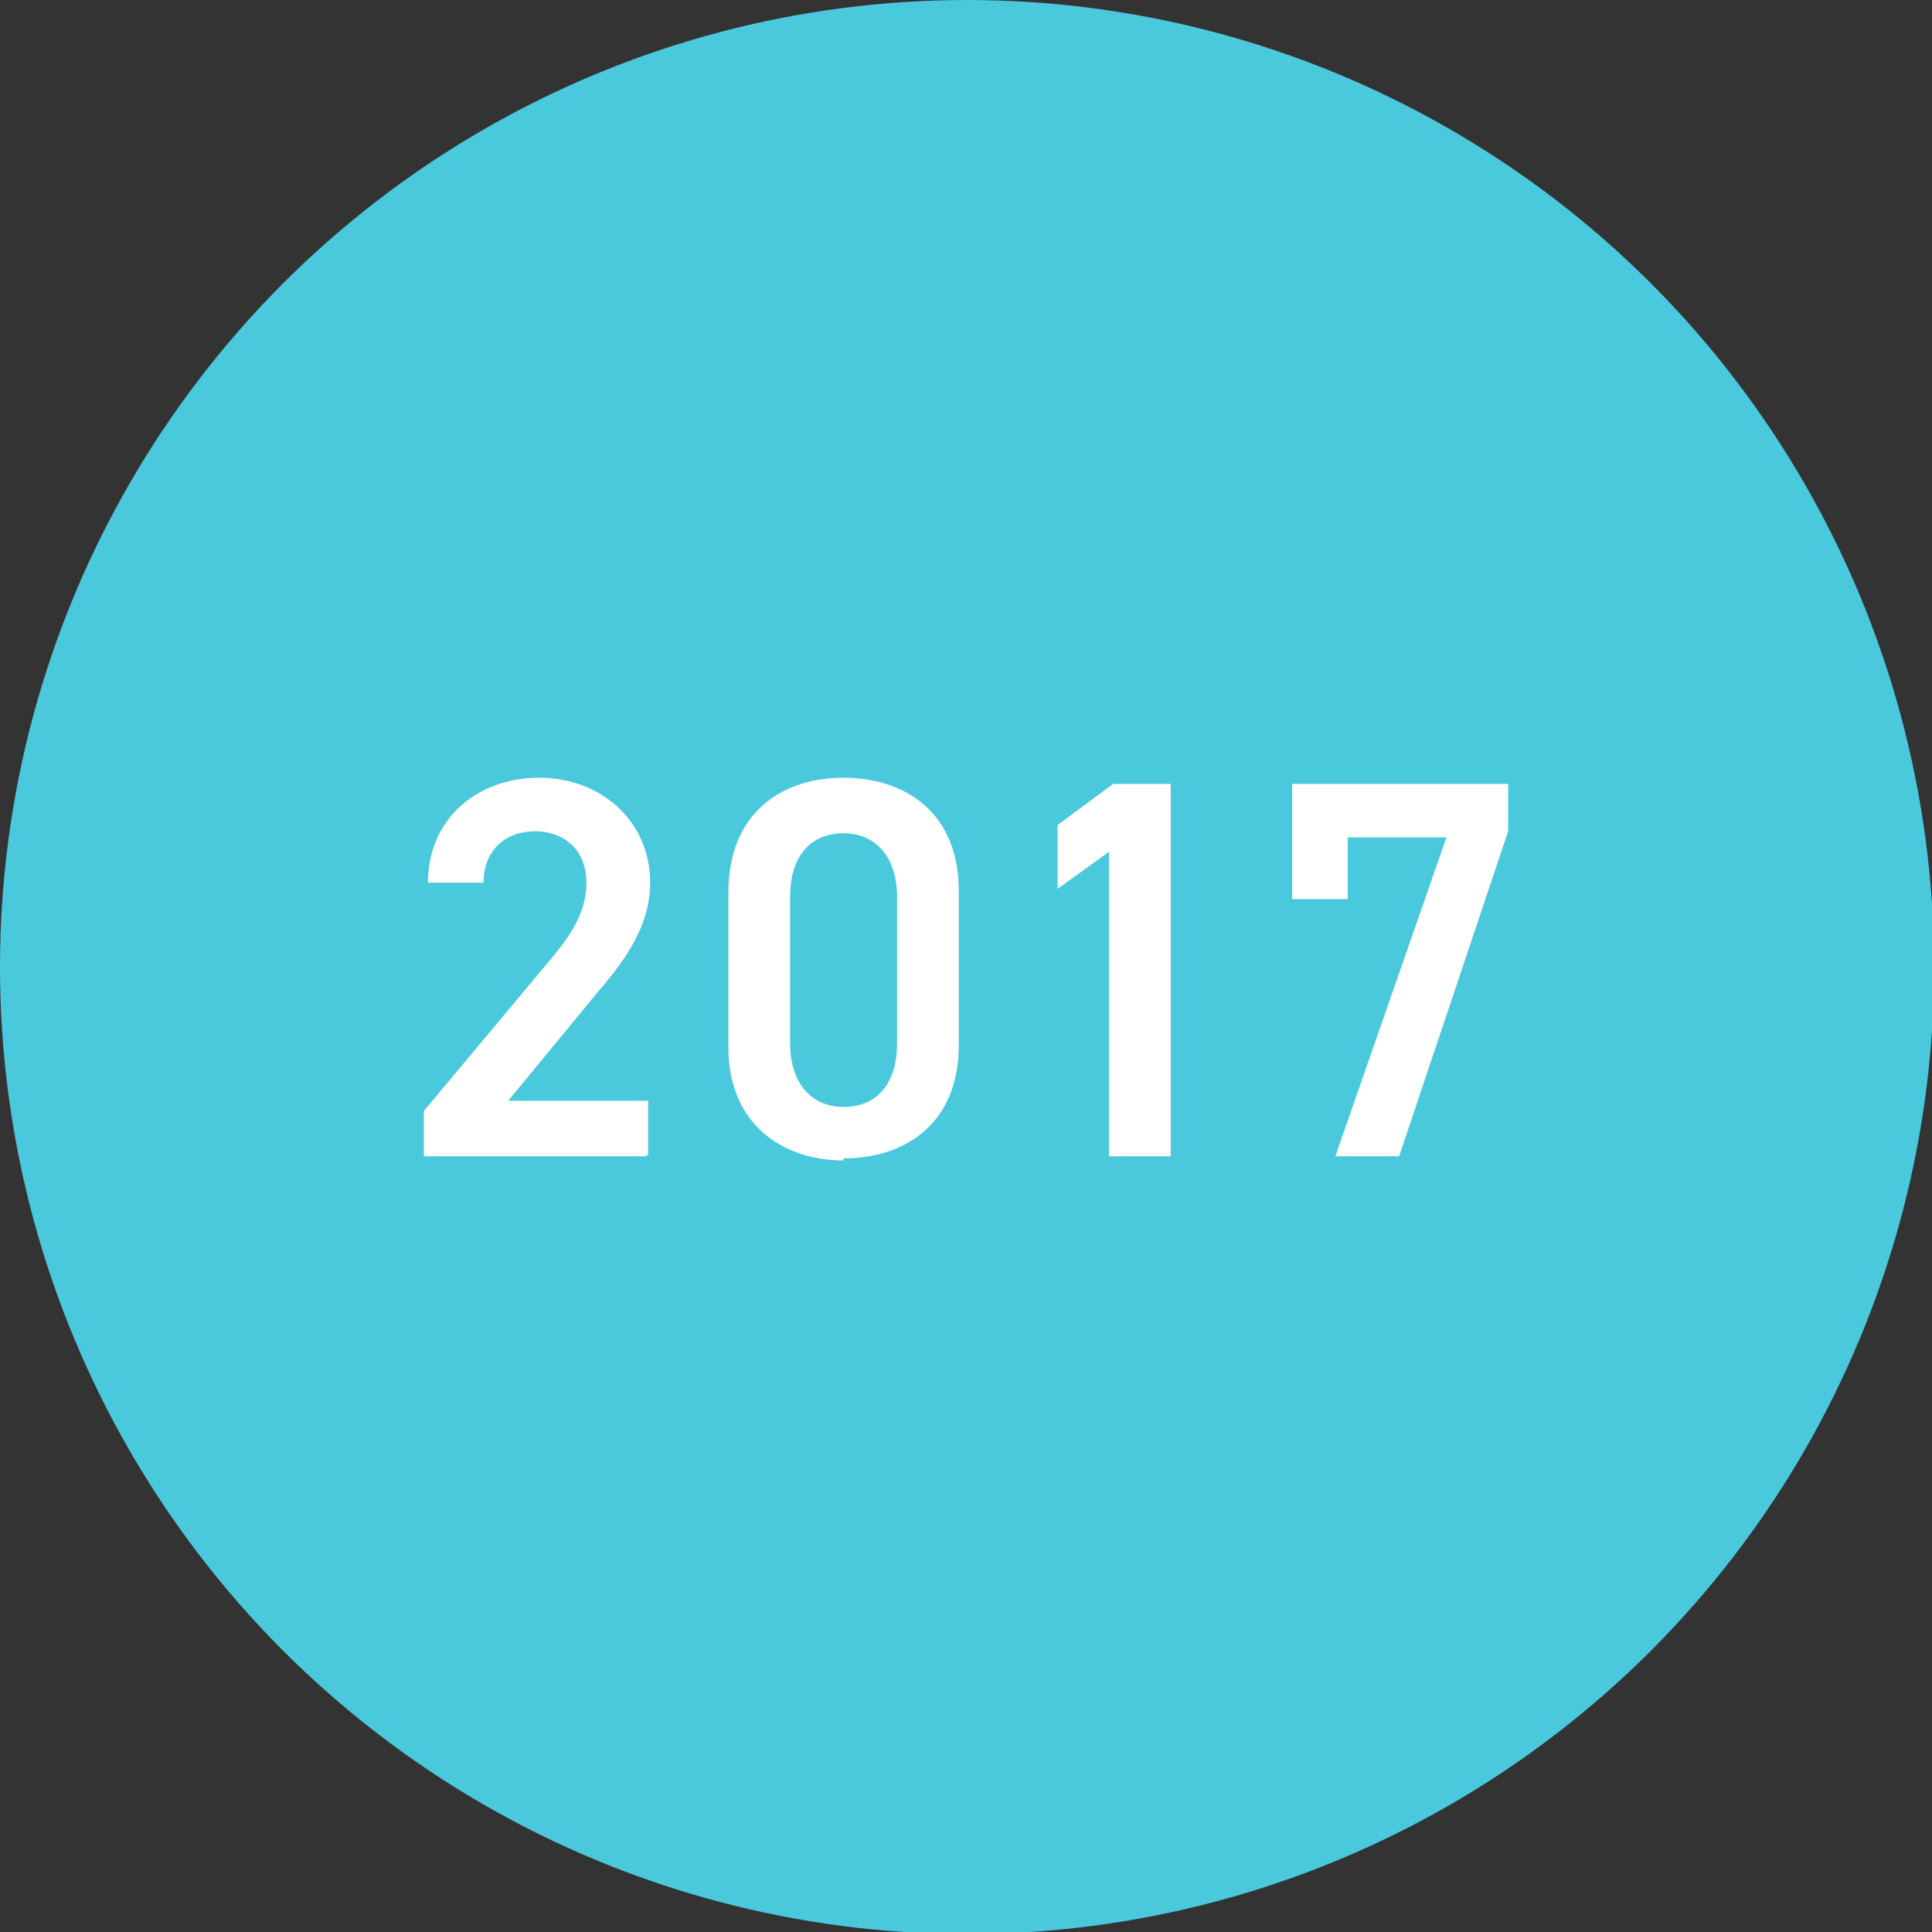
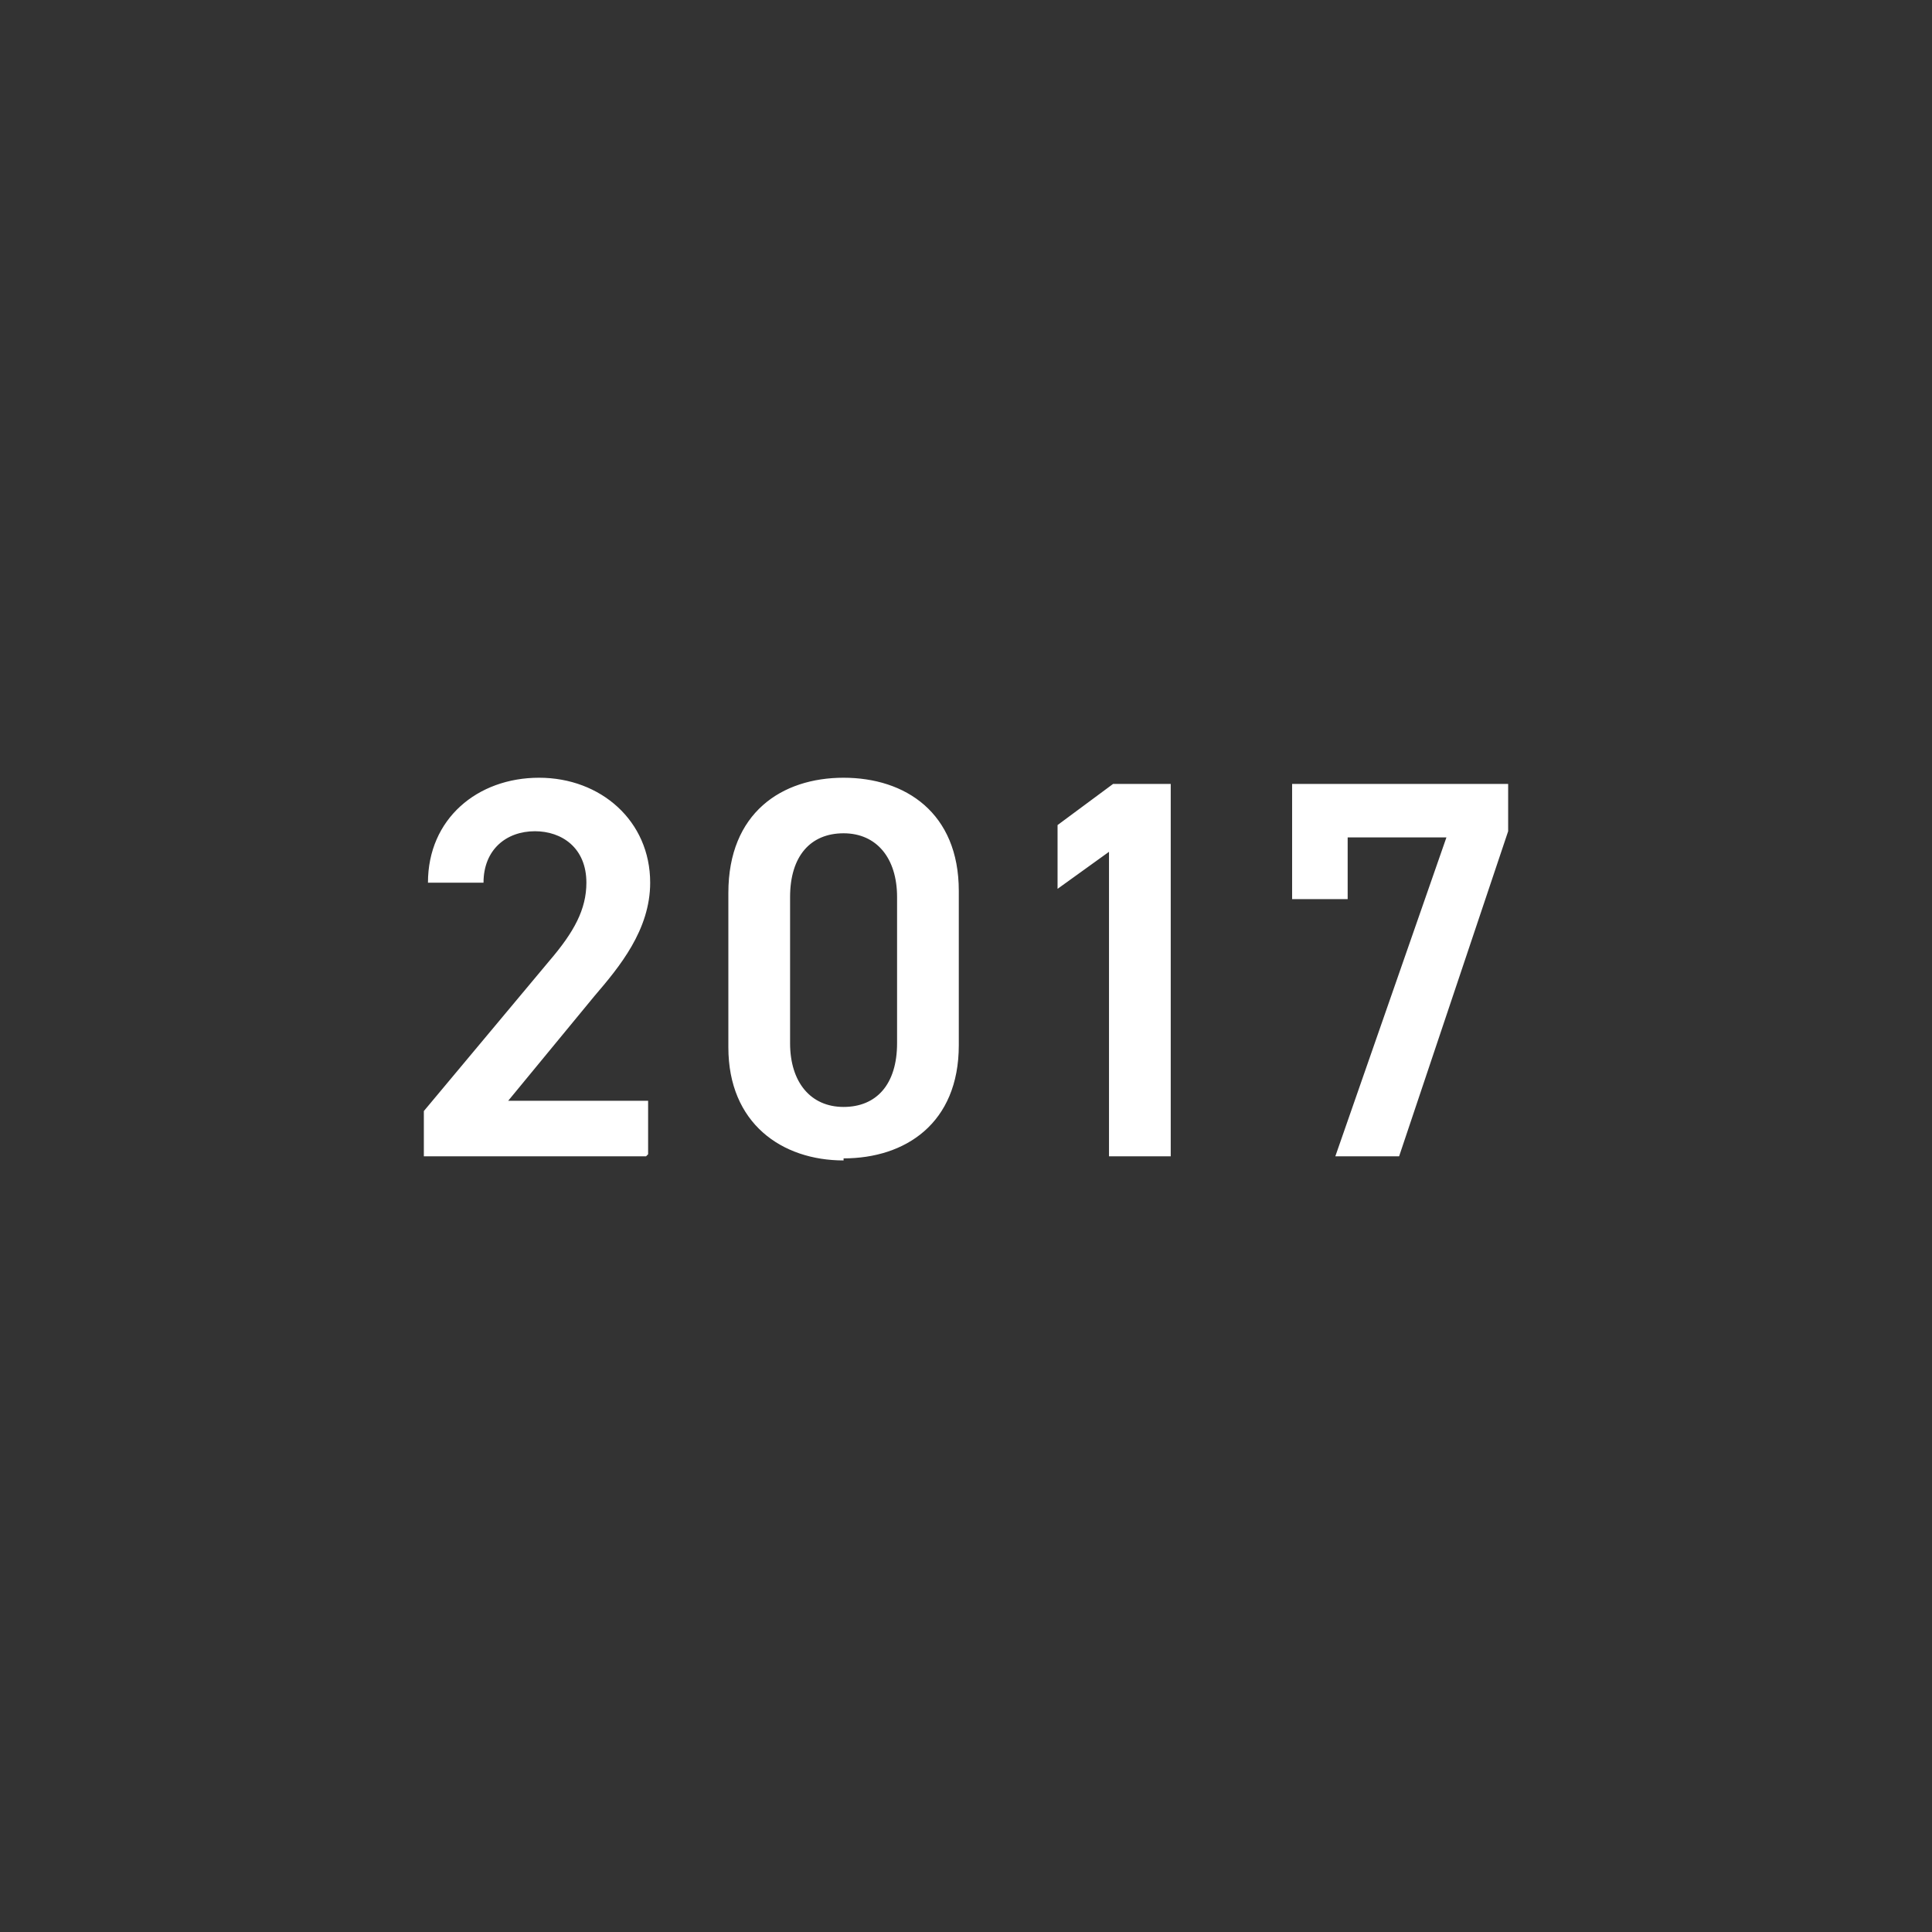
<svg xmlns="http://www.w3.org/2000/svg" data-name="レイヤー_2" viewBox="0 0 9.39 9.39">
  <rect x="0" y="0" width="9.39" height="9.39" fill="#333333" stroke="none" />
  <g data-name="レイヤー_1">
-     <circle cx="4.7" cy="4.7" r="4.7" fill="#4ac8dc" />
    <path d="M3.14 5.62H2.06V5.4l.61-.73c.12-.14.18-.25.18-.38 0-.17-.12-.25-.25-.25-.14 0-.25.09-.25.25h-.27c0-.31.24-.51.54-.51s.54.21.54.51c0 .23-.15.41-.27.55l-.42.51h.68v.26zm.96.02c-.3 0-.56-.18-.56-.55v-.75c0-.39.26-.56.56-.56s.56.17.56.55v.75c0 .38-.26.55-.56.55zm0-1.59c-.16 0-.26.11-.26.31v.71c0 .19.1.31.26.31s.26-.11.26-.31v-.71c0-.19-.1-.31-.26-.31zm1.59 1.57h-.3V4.14l-.25.18v-.31l.27-.2h.28v1.81zm.59-1.25v-.56h1.05v.23L6.8 5.62h-.31l.54-1.55h-.48v.3h-.26z" fill="#fff" />
  </g>
</svg>